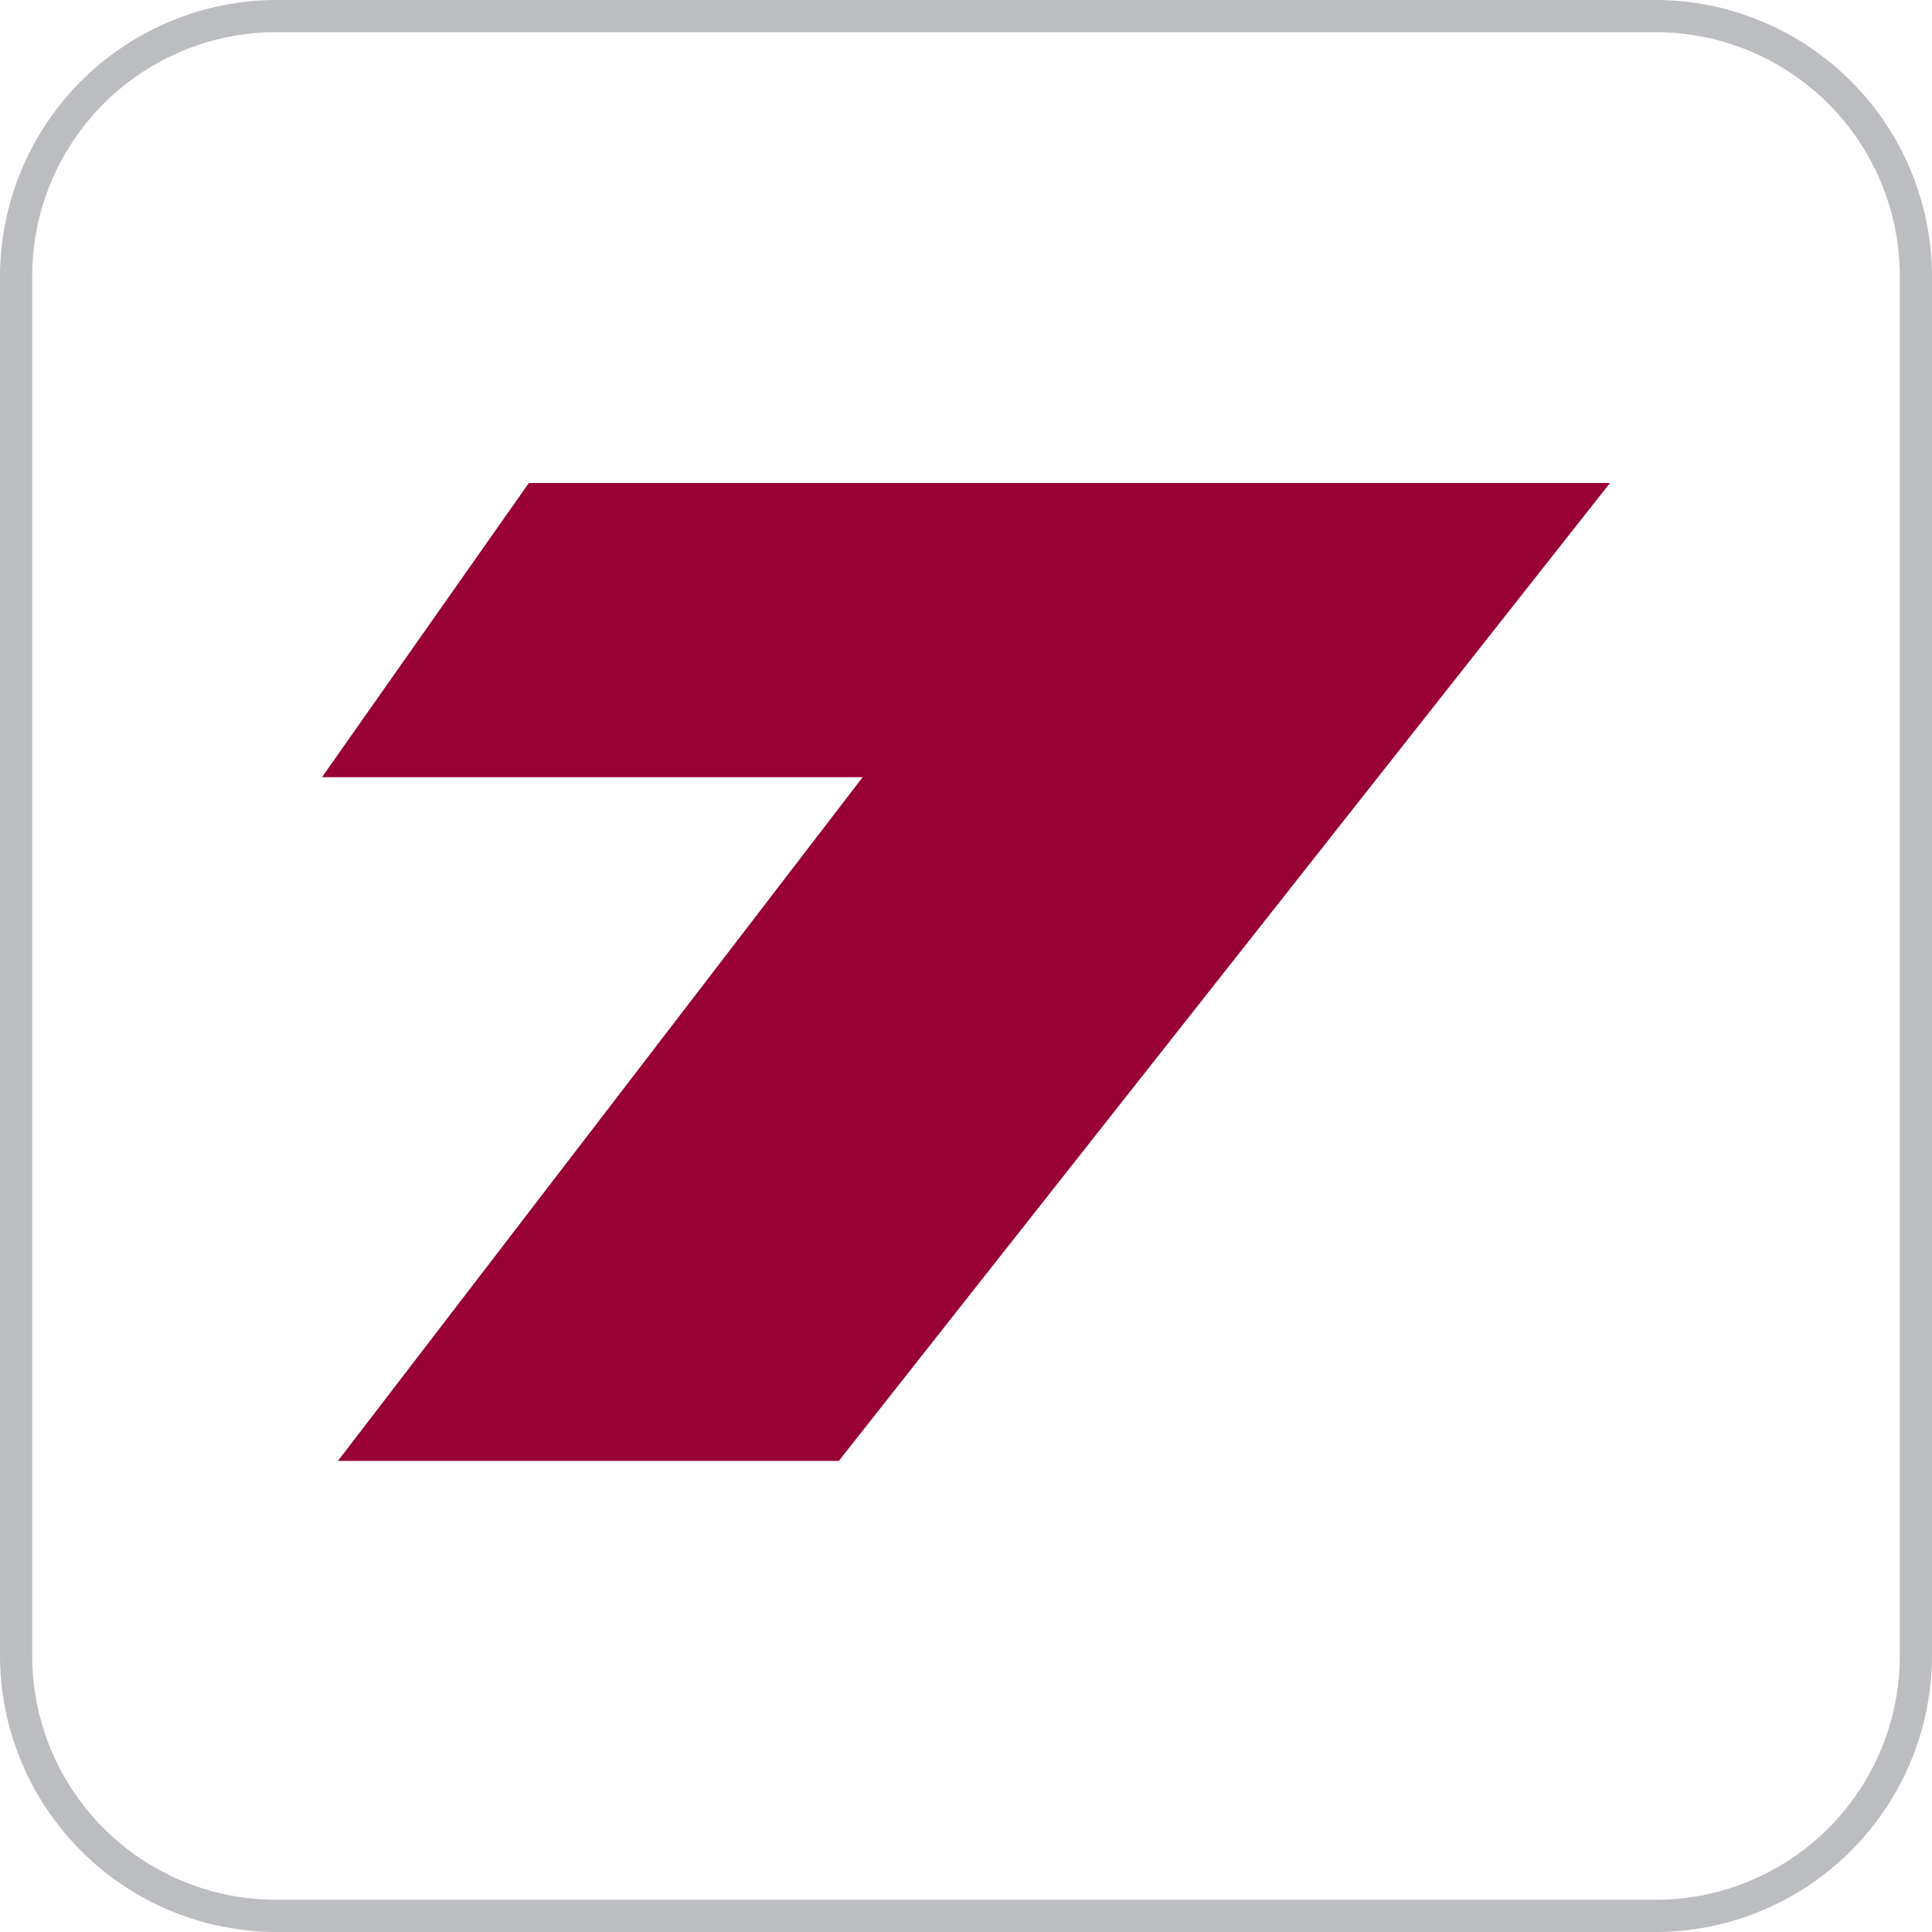
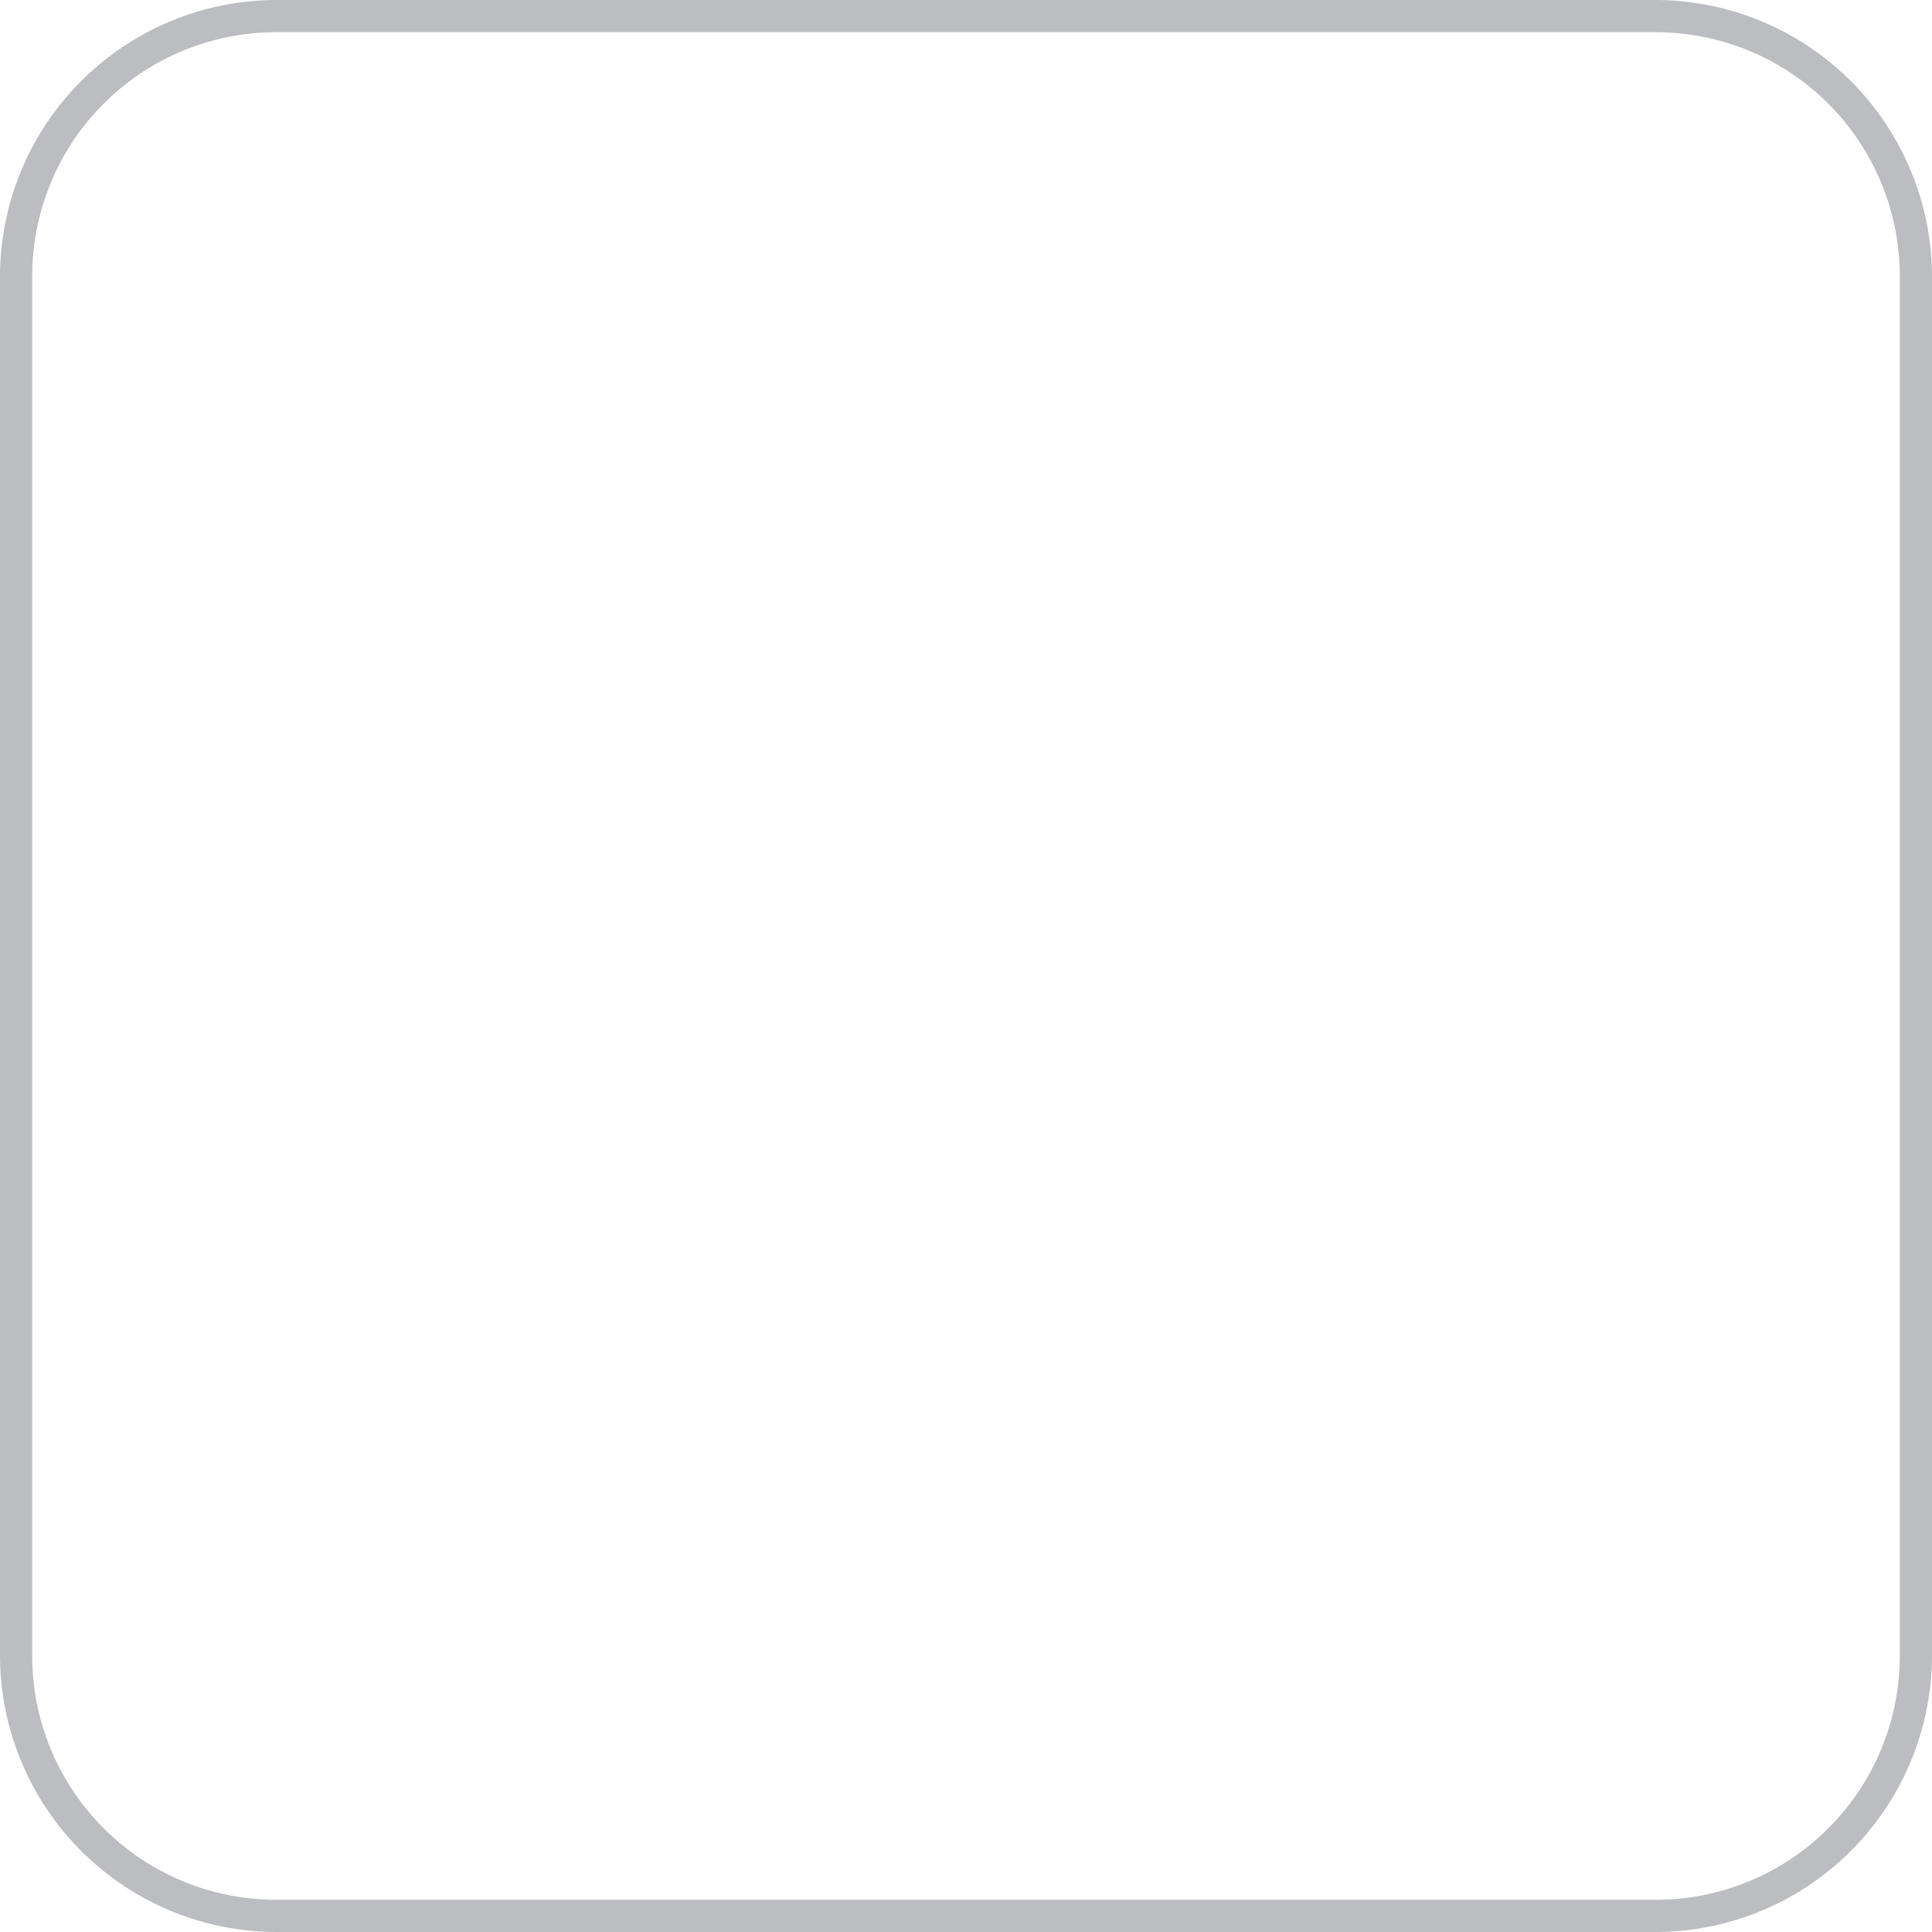
<svg xmlns="http://www.w3.org/2000/svg" viewBox="0 0 60 60">
  <defs>
    <style>
      .cls-1 {
        fill: #bbbdc0;
      }

      .cls-2 {
        fill: #990134;
      }
    </style>
  </defs>
  <g id="LTV7_Color" transform="translate(-147 -306)">
    <path id="Path_13" data-name="Path 13" class="cls-1" d="M51.43,1A7.58,7.58,0,0,1,59,8.57V51.43A7.58,7.58,0,0,1,51.43,59H8.57A7.58,7.58,0,0,1,1,51.43V8.57A7.58,7.58,0,0,1,8.57,1H51.43m0-1H8.57A8.6,8.6,0,0,0,0,8.57V51.43A8.6,8.6,0,0,0,8.57,60H51.43A8.6,8.6,0,0,0,60,51.43V8.57A8.6,8.6,0,0,0,51.43,0Z" transform="translate(147 306)" />
    <g id="Group_135" data-name="Group 135" transform="translate(157 358.963)">
      <g id="Group_134" data-name="Group 134" transform="translate(0 -37.963)">
-         <path id="Path_18" data-name="Path 18" class="cls-2" d="M-1.6,0-8.024,9.136H8.766L-7.53,30.37H8.026L31.976,0Z" transform="translate(8.024)" />
-       </g>
+         </g>
    </g>
  </g>
</svg>